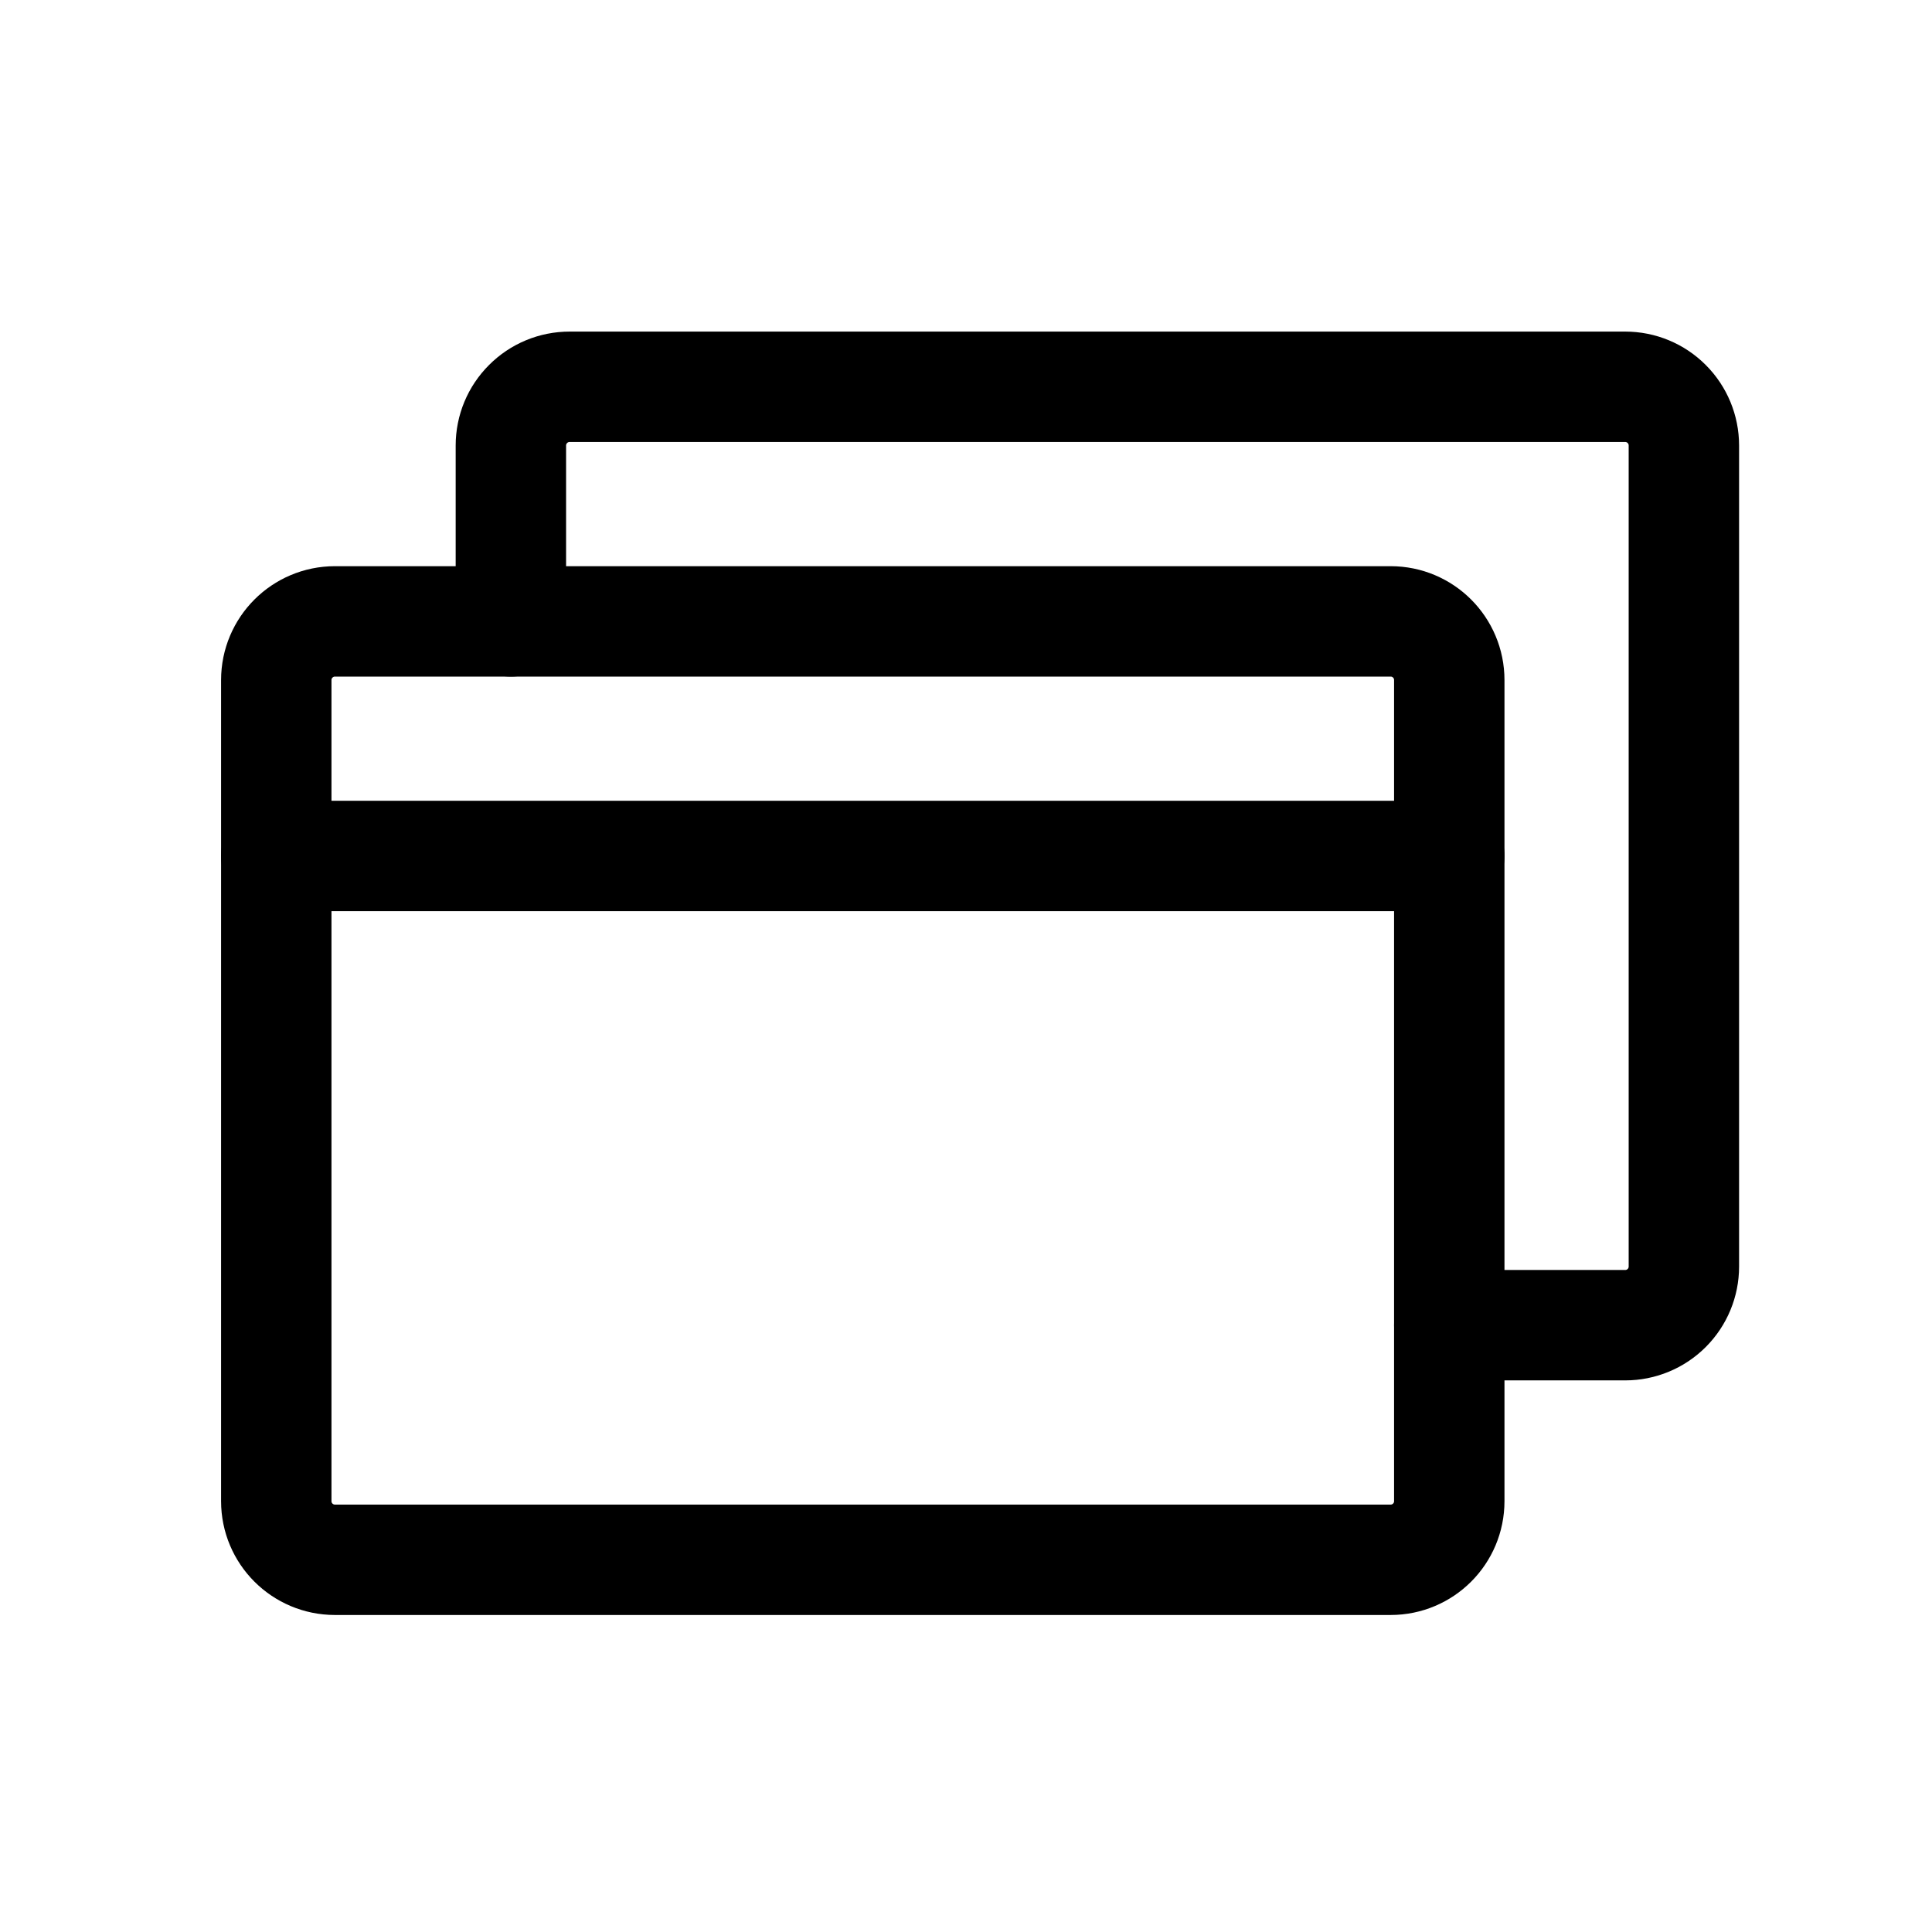
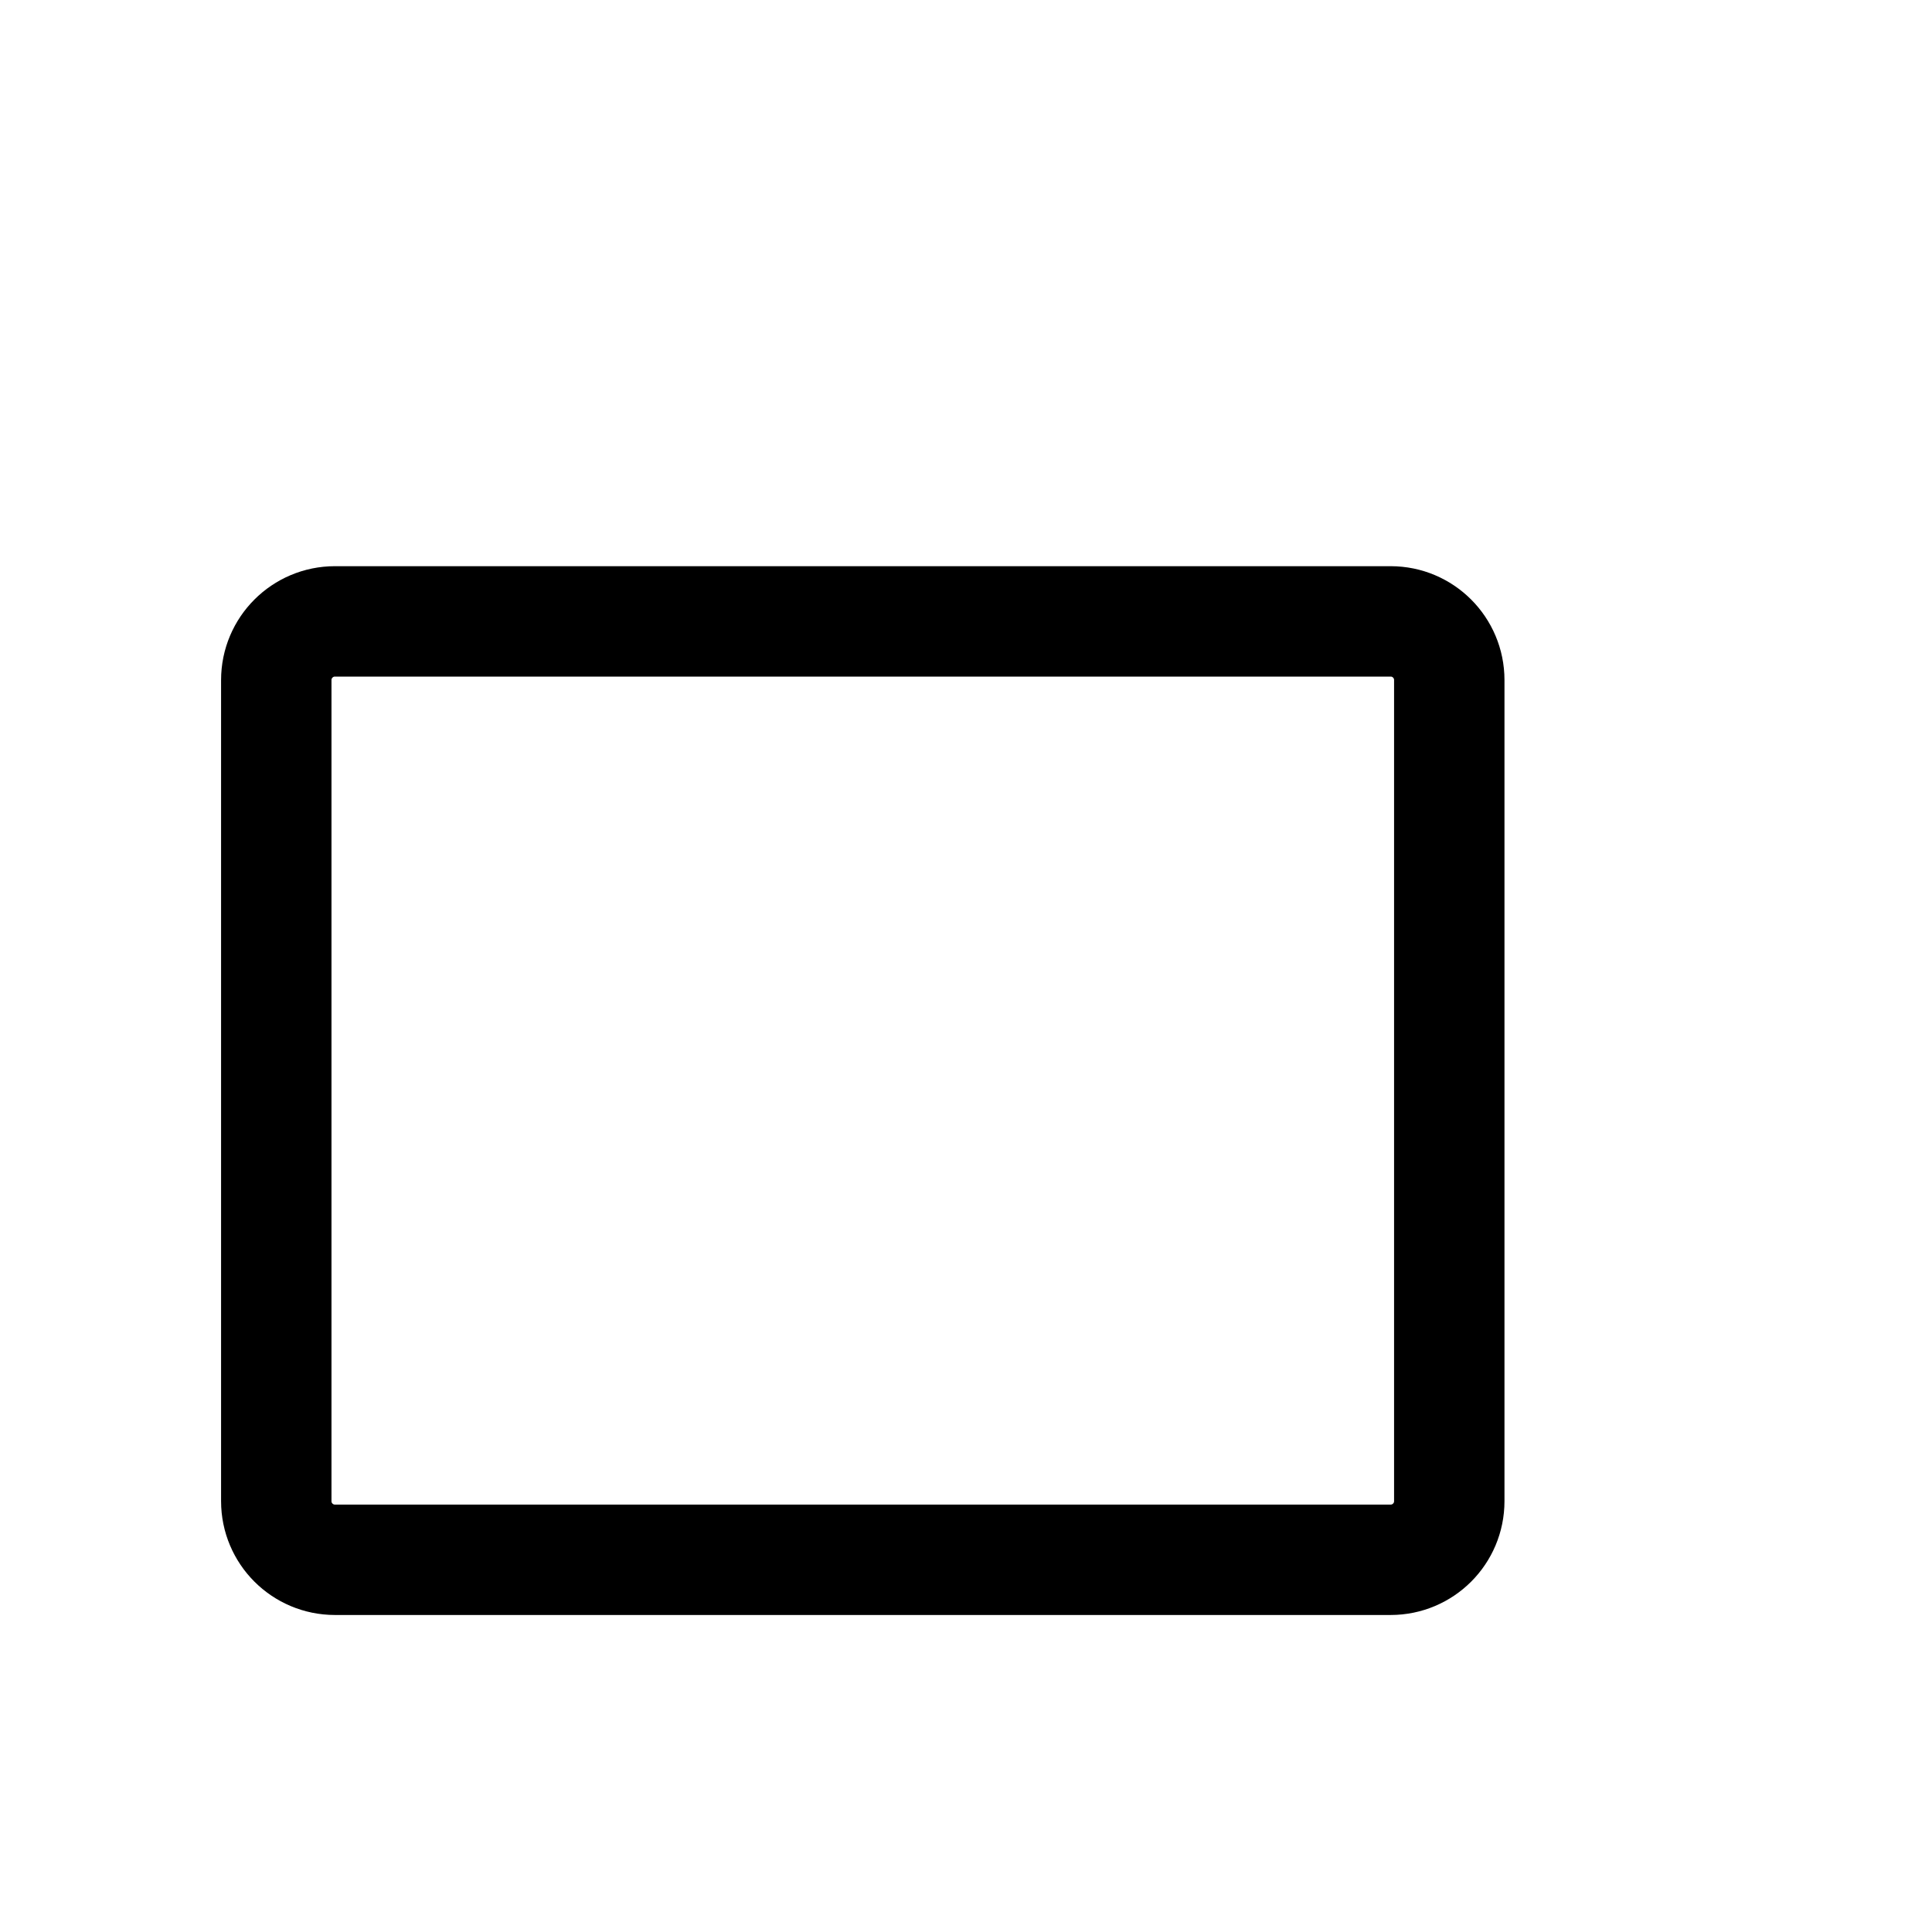
<svg xmlns="http://www.w3.org/2000/svg" width="35" height="35" viewBox="0 0 35 35" fill="none">
  <path d="M25.193 11.257H6.068C5.481 11.257 5.005 11.733 5.005 12.32V27.195C5.005 27.782 5.481 28.257 6.068 28.257H25.193C25.78 28.257 26.255 27.782 26.255 27.195V12.32C26.255 11.733 25.78 11.257 25.193 11.257Z" stroke="black" stroke-width="2" stroke-linecap="round" stroke-linejoin="round" />
-   <path d="M9.255 11.257V8.07C9.255 7.788 9.367 7.518 9.567 7.319C9.766 7.119 10.036 7.007 10.318 7.007H29.443C29.725 7.007 29.995 7.119 30.194 7.319C30.393 7.518 30.505 7.788 30.505 8.07V22.945C30.505 23.227 30.393 23.497 30.194 23.696C29.995 23.895 29.725 24.007 29.443 24.007H26.255" stroke="black" stroke-width="2" stroke-linecap="round" stroke-linejoin="round" />
-   <path d="M5.005 15.507H26.255" stroke="black" stroke-width="2" stroke-linecap="round" stroke-linejoin="round" />
</svg>